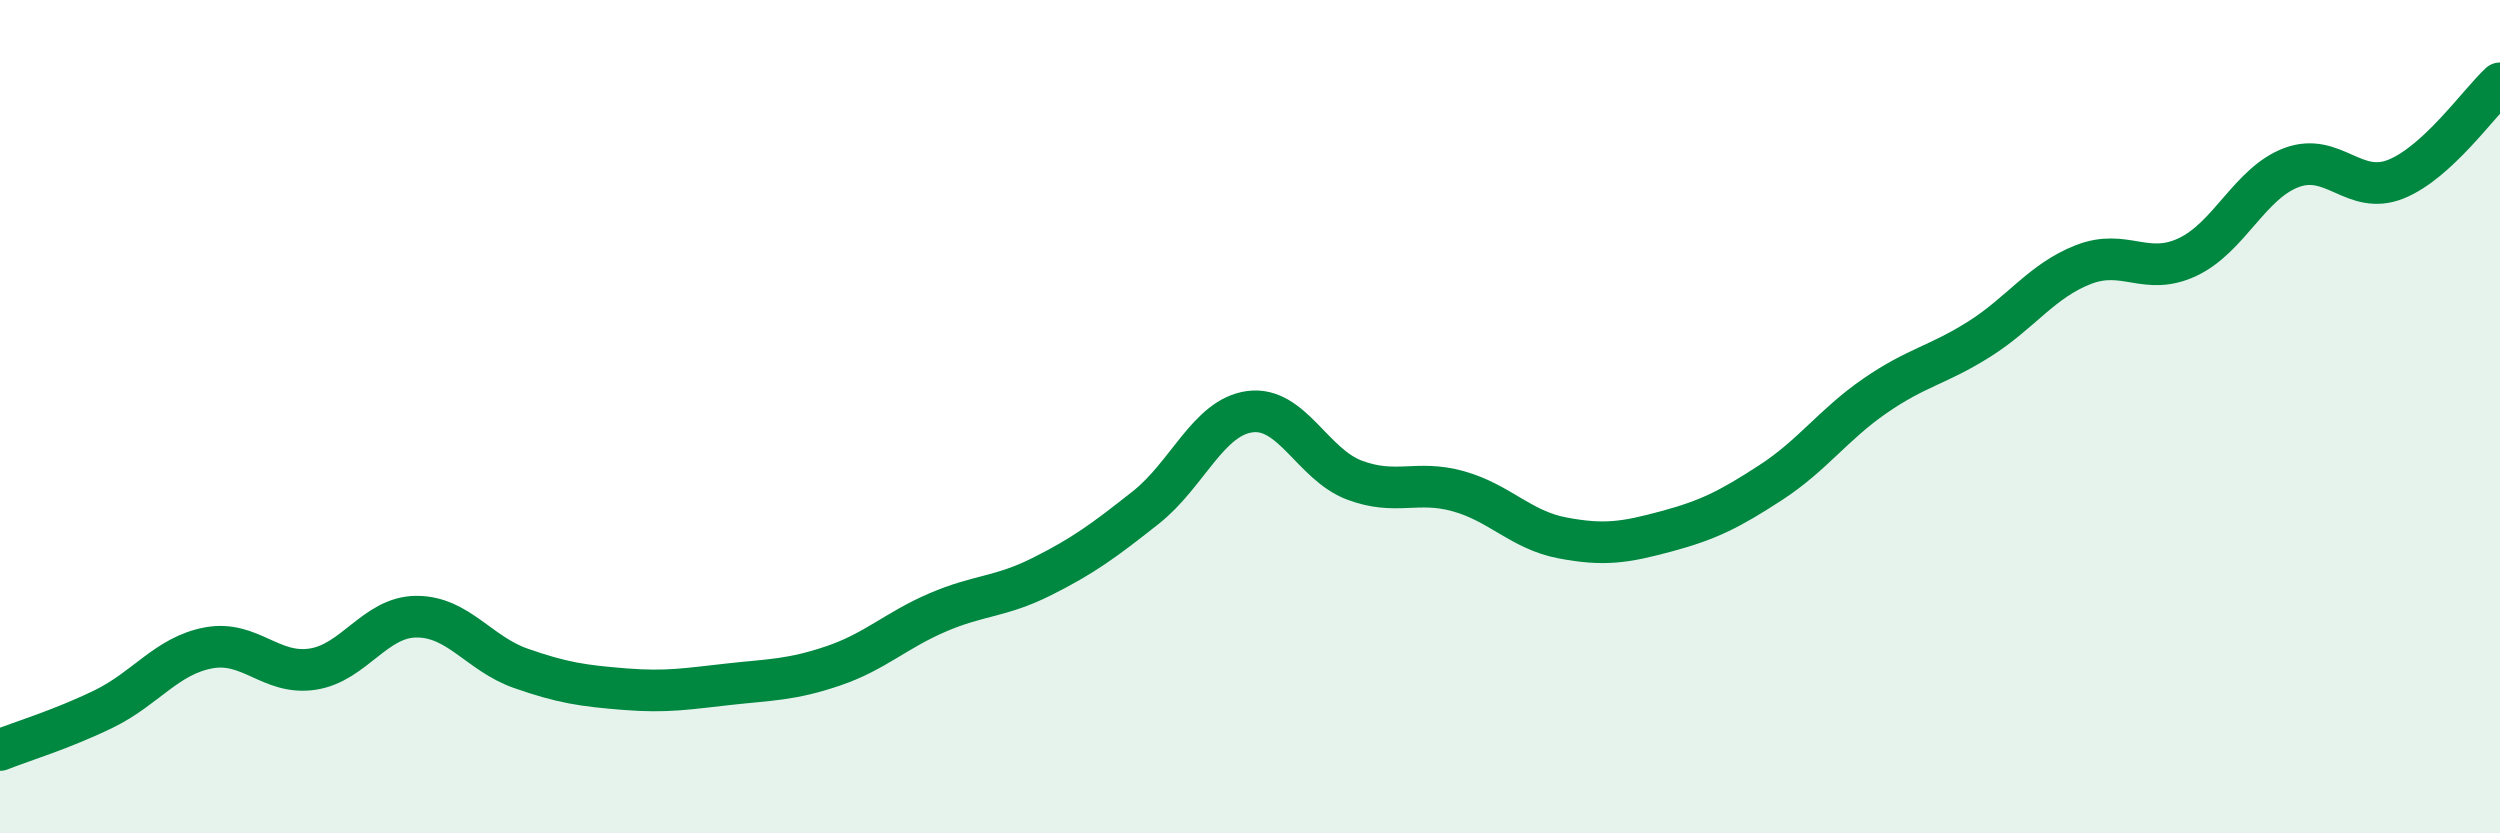
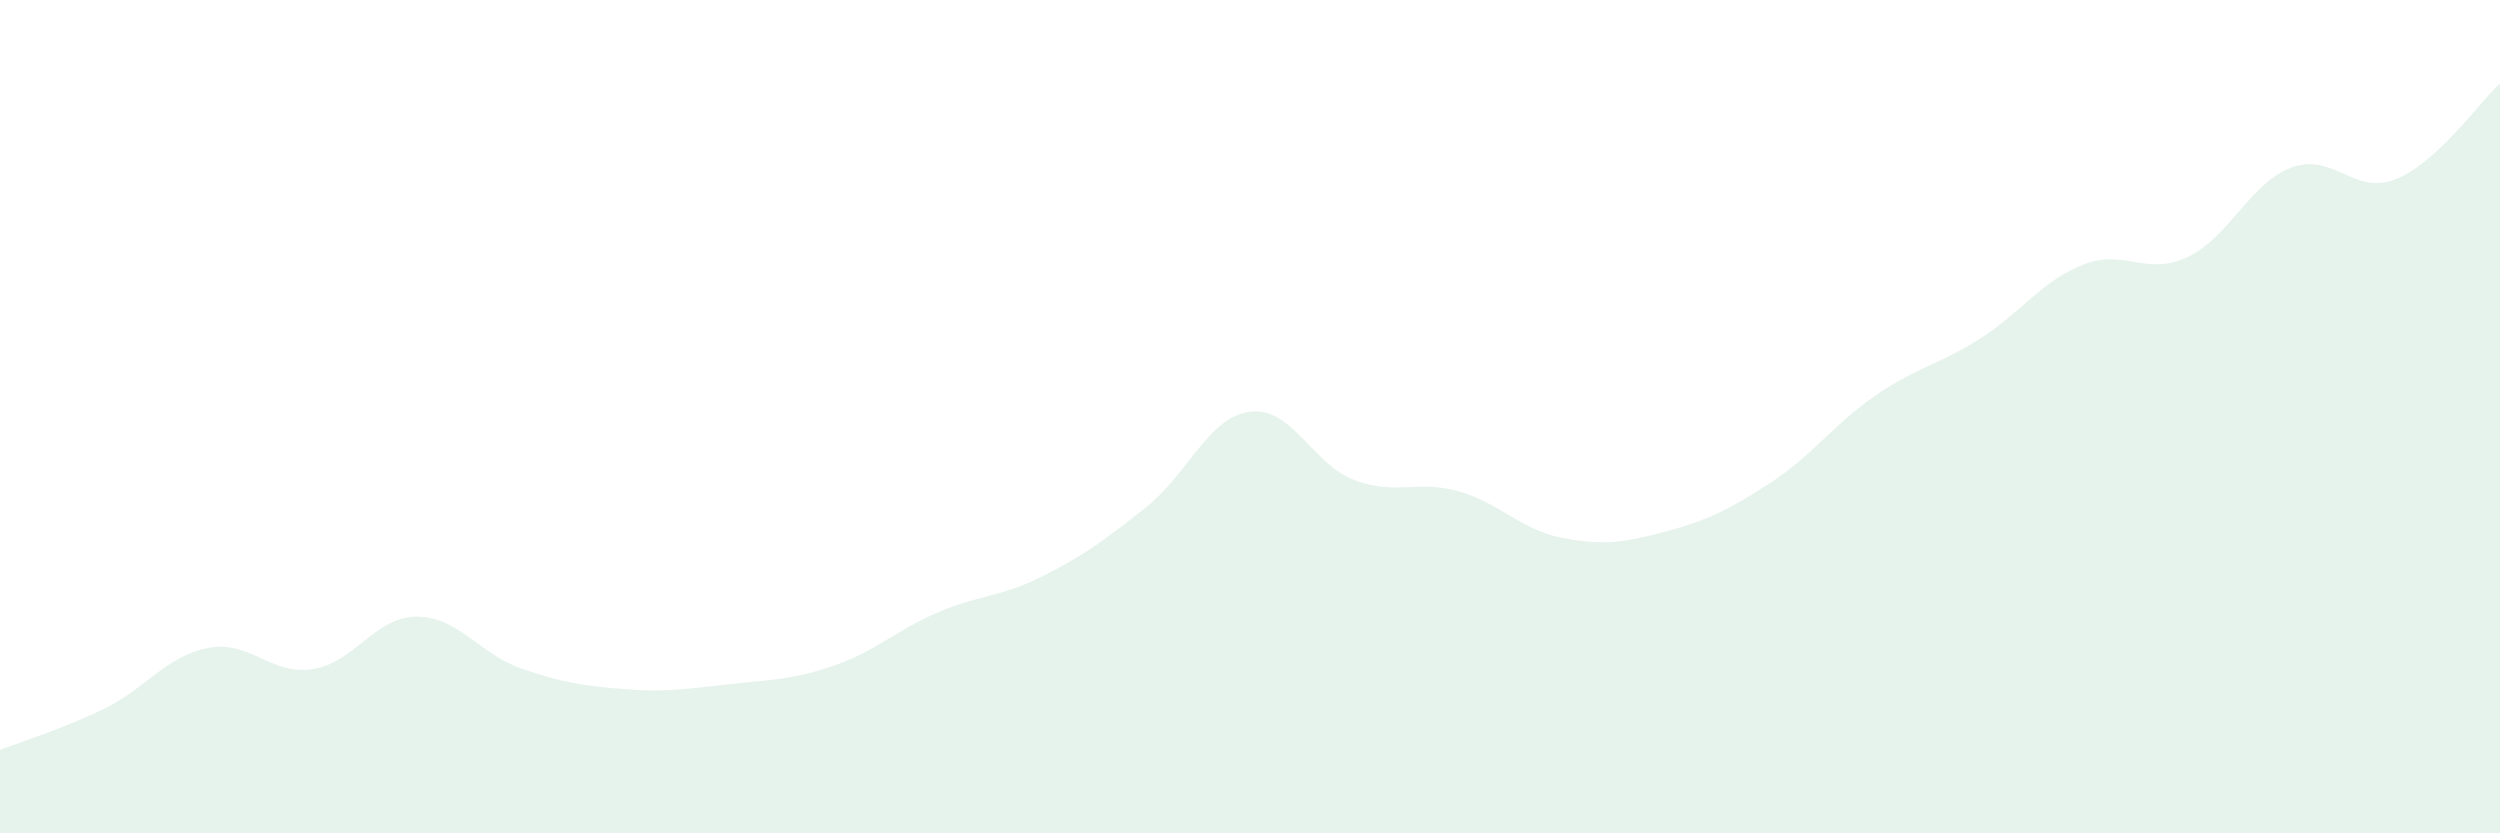
<svg xmlns="http://www.w3.org/2000/svg" width="60" height="20" viewBox="0 0 60 20">
  <path d="M 0,18 C 0.5,17.8 1.5,17.5 2.5,17.01 C 3.5,16.52 4,15.74 5,15.55 C 6,15.36 6.5,16.21 7.5,16.06 C 8.5,15.91 9,14.8 10,14.8 C 11,14.8 11.5,15.69 12.5,16.04 C 13.5,16.39 14,16.46 15,16.54 C 16,16.62 16.5,16.53 17.5,16.42 C 18.5,16.31 19,16.32 20,15.98 C 21,15.64 21.5,15.13 22.5,14.7 C 23.5,14.27 24,14.34 25,13.84 C 26,13.34 26.5,12.97 27.5,12.18 C 28.5,11.39 29,10.01 30,9.88 C 31,9.75 31.5,11.14 32.5,11.52 C 33.5,11.9 34,11.51 35,11.79 C 36,12.07 36.5,12.72 37.5,12.91 C 38.5,13.1 39,13.02 40,12.75 C 41,12.48 41.5,12.23 42.5,11.58 C 43.5,10.93 44,10.19 45,9.5 C 46,8.81 46.5,8.77 47.5,8.14 C 48.5,7.51 49,6.74 50,6.35 C 51,5.96 51.5,6.64 52.5,6.17 C 53.5,5.7 54,4.39 55,4.02 C 56,3.65 56.5,4.7 57.5,4.3 C 58.5,3.9 59.5,2.46 60,2L60 20L0 20Z" fill="#008740" opacity="0.1" stroke-linecap="round" stroke-linejoin="round" />
-   <path d="M 0,18 C 0.5,17.8 1.5,17.5 2.5,17.01 C 3.5,16.52 4,15.74 5,15.55 C 6,15.36 6.5,16.21 7.5,16.06 C 8.5,15.91 9,14.8 10,14.8 C 11,14.8 11.5,15.69 12.5,16.04 C 13.5,16.39 14,16.46 15,16.54 C 16,16.62 16.5,16.53 17.5,16.42 C 18.5,16.31 19,16.32 20,15.98 C 21,15.64 21.5,15.13 22.5,14.7 C 23.5,14.27 24,14.34 25,13.84 C 26,13.34 26.5,12.97 27.5,12.18 C 28.5,11.39 29,10.01 30,9.88 C 31,9.75 31.5,11.14 32.5,11.52 C 33.5,11.9 34,11.51 35,11.79 C 36,12.07 36.5,12.72 37.5,12.91 C 38.5,13.1 39,13.02 40,12.75 C 41,12.48 41.5,12.23 42.5,11.58 C 43.5,10.93 44,10.19 45,9.5 C 46,8.81 46.5,8.77 47.5,8.14 C 48.5,7.51 49,6.74 50,6.35 C 51,5.96 51.5,6.64 52.5,6.17 C 53.5,5.7 54,4.39 55,4.02 C 56,3.65 56.5,4.7 57.5,4.3 C 58.5,3.9 59.5,2.46 60,2" stroke="#008740" stroke-width="1" fill="none" stroke-linecap="round" stroke-linejoin="round" />
</svg>